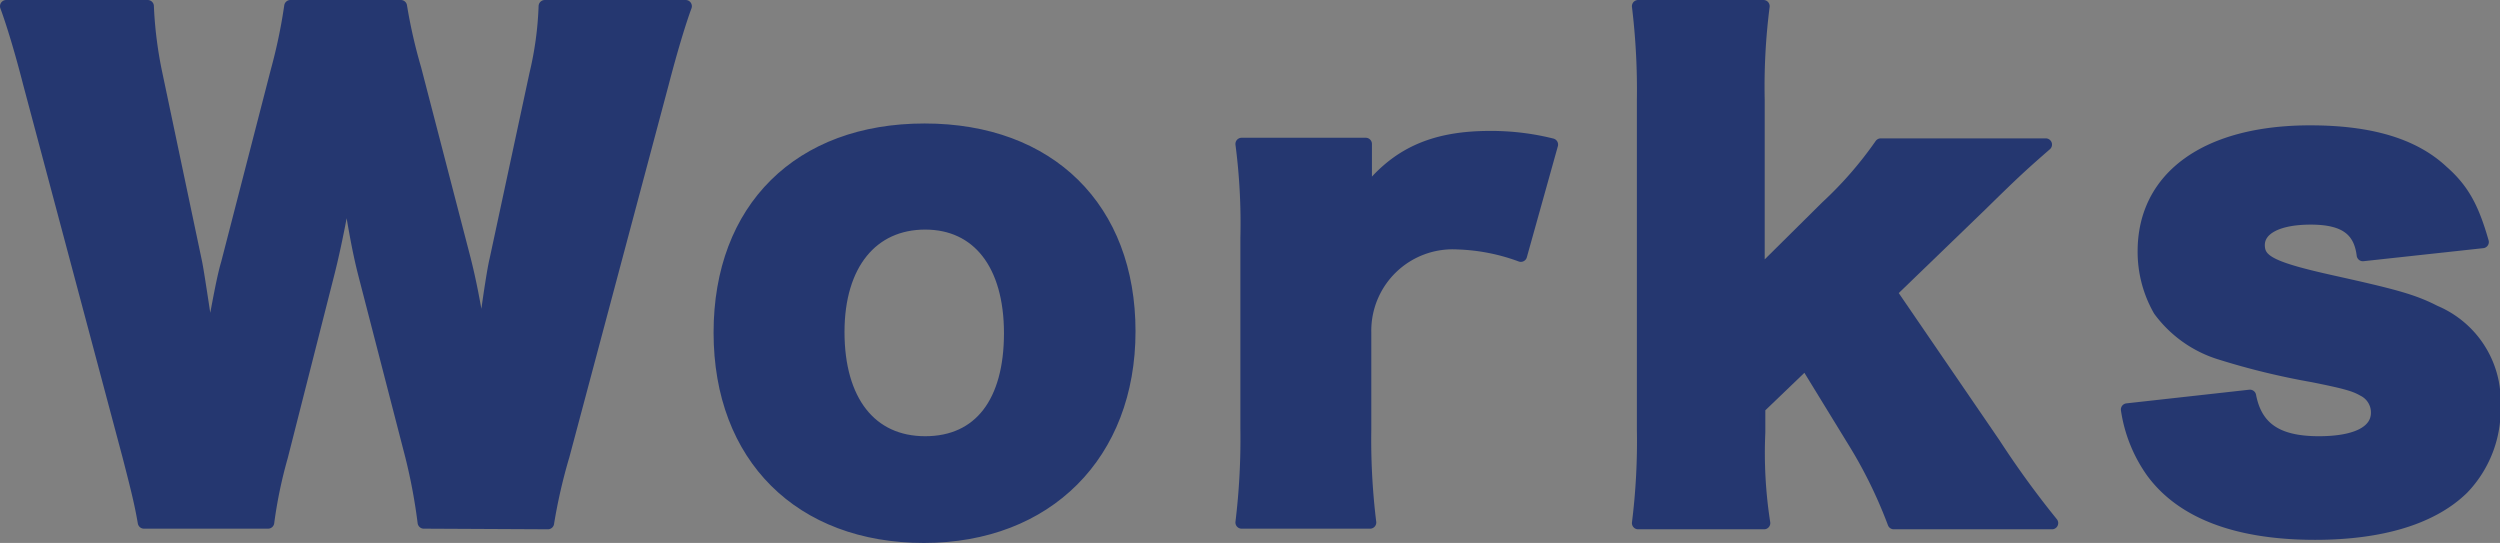
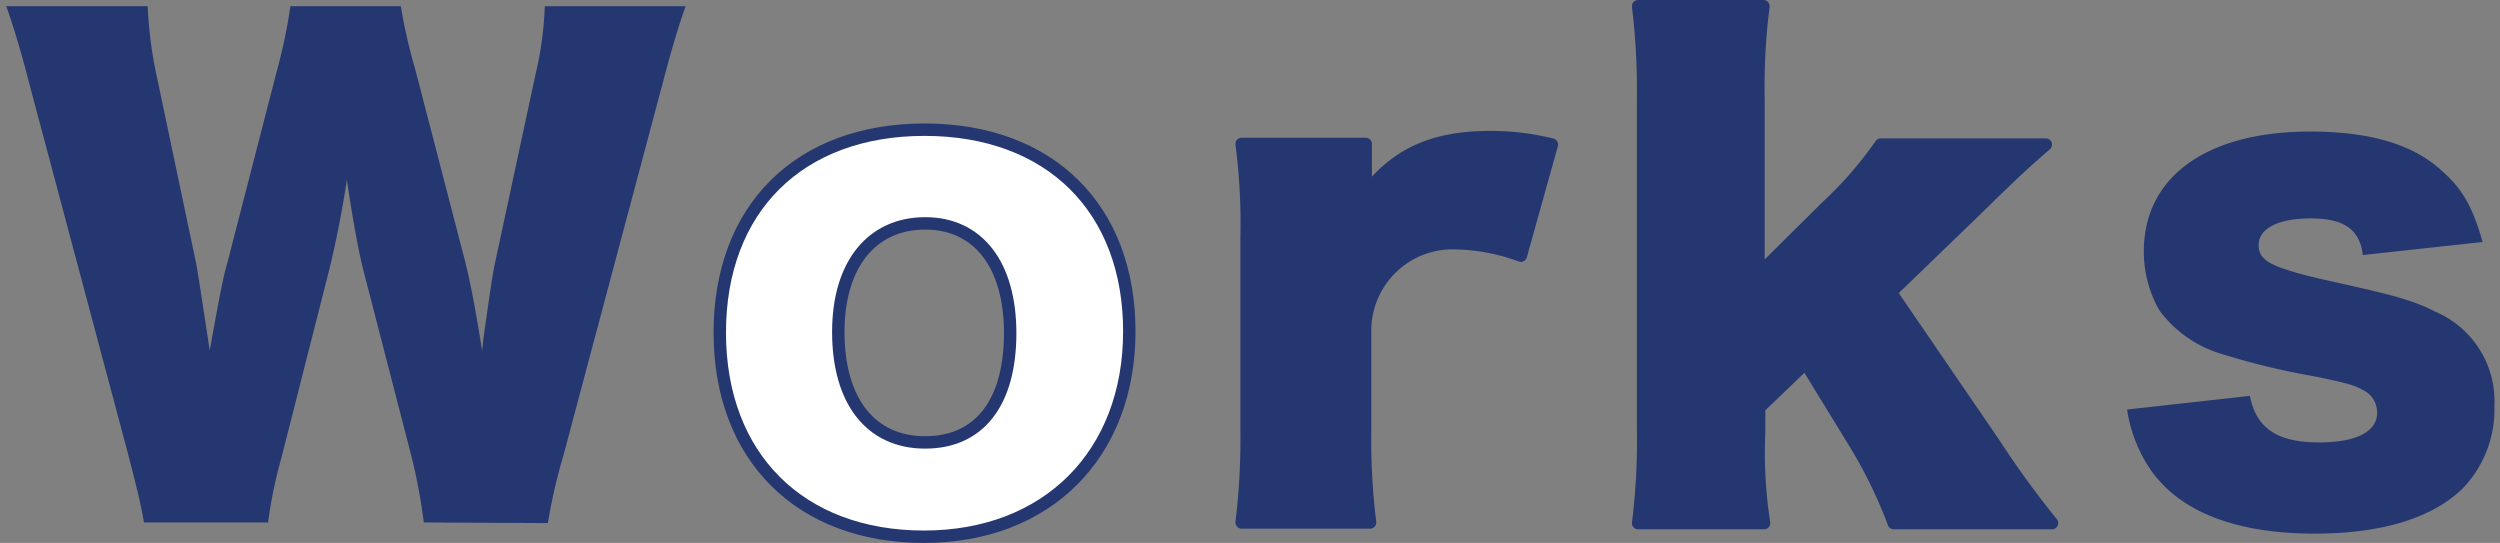
<svg xmlns="http://www.w3.org/2000/svg" viewBox="0 0 201.45 43.75">
  <rect x="0" y="0" width="201.45" height="43.75" fill="#808080" stroke="none" />
  <defs>
    <style>.cls-1{fill:#fff;stroke:#253770;stroke-linecap:round;stroke-linejoin:round;}.cls-2{fill:#253770;}</style>
  </defs>
  <title>アセット 1</title>
  <g id="レイヤー_2" data-name="レイヤー 2">
    <g id="画像OL">
-       <path class="cls-1" d="M34.15,42.1a45.45,45.45,0,0,0-1-5.35l-3.8-14.7c-.5-1.95-.9-4.25-1.4-7.55-.3,2.05-.9,5.2-1.5,7.55L22.7,36.8a37.12,37.12,0,0,0-1.1,5.3h-10c-.25-1.45-.5-2.5-1.25-5.4l-8-30C1.7,4.15,1,1.85.5.5H11.9A33.11,33.11,0,0,0,12.6,6l3.2,15.2c.15.75.5,3.1,1.1,7.05.75-4.2,1.1-6,1.4-7l4-15.5A43,43,0,0,0,23.4.5h8.9a42.37,42.37,0,0,0,1.15,5.05l4,15.4c.4,1.6.75,3.25,1.4,7.3.1-.95.1-.95.4-3.05.15-1.1.5-3.5.7-4.3L43.15,6A27.53,27.53,0,0,0,43.9.5H55.25c-.5,1.35-1.2,3.7-1.85,6.2l-8,30a44.07,44.07,0,0,0-1.25,5.45Z" />
      <path class="cls-1" d="M58,26.8c0-10,6.4-16.35,16.5-16.35S91,16.8,91,26.7,84.4,43.25,74.45,43.25,58,36.85,58,26.8Zm9.55-.05c0,5.55,2.6,8.9,7,8.9s6.85-3.25,6.85-8.8S78.8,18,74.55,18,67.55,21.25,67.55,26.75Z" />
      <path class="cls-1" d="M122.55,20.6a16.14,16.14,0,0,0-5.1-1A7.06,7.06,0,0,0,110,26.8v7.8a54.68,54.68,0,0,0,.4,7.5H100.05a55.93,55.93,0,0,0,.4-7.55V19.15a49.27,49.27,0,0,0-.4-7.55h10v4c2.45-3.2,5.45-4.55,10-4.55a20.19,20.19,0,0,1,5,.6Z" />
      <path class="cls-1" d="M142.1.5a51,51,0,0,0-.4,7.55V22.1l5.5-5.45a30.8,30.8,0,0,0,4.35-5h13.3c-1.95,1.7-2.55,2.25-5.25,4.9l-7.25,7,8.35,12.2a75.38,75.38,0,0,0,4.65,6.4H152.6a37.5,37.5,0,0,0-3.3-6.7l-3.8-6.2-3.75,3.6v2a36.72,36.72,0,0,0,.4,7.3H132a53.16,53.16,0,0,0,.4-7.55V8.05A56.19,56.19,0,0,0,132,.5Z" />
-       <path class="cls-1" d="M181.3,31.9c.5,2.6,2.2,3.75,5.55,3.75,3,0,4.7-.85,4.7-2.4a2,2,0,0,0-1.1-1.8c-.7-.4-1.35-.6-4.1-1.15a58.94,58.94,0,0,1-7.4-1.8A9.59,9.59,0,0,1,174,25a9.48,9.48,0,0,1-1.25-4.75c0-6,5.05-9.65,13.4-9.65,4.75,0,8.3,1,10.65,3.2,1.65,1.45,2.45,2.9,3.25,5.7l-9.65,1.05c-.25-2.05-1.5-2.95-4.2-2.95s-4.2.85-4.2,2.15,1.05,1.85,6,2.95,6.45,1.5,8.2,2.4A7.84,7.84,0,0,1,201,32.7a9.17,9.17,0,0,1-2.55,6.65C196,41.75,191.9,43,186.55,43c-6.3,0-10.75-1.7-13.15-5a11.6,11.6,0,0,1-2-5Z" />
      <path class="cls-2" d="M34.15,42.1a45.45,45.45,0,0,0-1-5.35l-3.8-14.7c-.5-1.95-.9-4.25-1.4-7.55-.3,2.05-.9,5.2-1.5,7.55L22.7,36.8a37.12,37.12,0,0,0-1.1,5.3h-10c-.25-1.45-.5-2.5-1.25-5.4l-8-30C1.7,4.15,1,1.85.5.5H11.9A33.11,33.11,0,0,0,12.6,6l3.2,15.2c.15.75.5,3.1,1.1,7.05.75-4.2,1.1-6,1.4-7l4-15.5A43,43,0,0,0,23.4.5h8.9a42.37,42.37,0,0,0,1.15,5.05l4,15.4c.4,1.6.75,3.25,1.4,7.3.1-.95.1-.95.4-3.05.15-1.1.5-3.5.7-4.3L43.15,6A27.53,27.53,0,0,0,43.9.5H55.25c-.5,1.35-1.2,3.7-1.85,6.2l-8,30a44.07,44.07,0,0,0-1.25,5.45Z" />
-       <path class="cls-2" d="M58,26.8c0-10,6.4-16.35,16.5-16.35S91,16.8,91,26.7,84.4,43.25,74.45,43.25,58,36.85,58,26.8Zm9.55-.05c0,5.55,2.6,8.9,7,8.9s6.85-3.25,6.85-8.8S78.8,18,74.55,18,67.55,21.25,67.55,26.75Z" />
      <path class="cls-2" d="M122.55,20.6a16.14,16.14,0,0,0-5.1-1A7.06,7.06,0,0,0,110,26.8v7.8a54.68,54.68,0,0,0,.4,7.5H100.05a55.93,55.93,0,0,0,.4-7.55V19.15a49.27,49.27,0,0,0-.4-7.55h10v4c2.45-3.2,5.45-4.55,10-4.55a20.19,20.19,0,0,1,5,.6Z" />
      <path class="cls-2" d="M142.1.5a51,51,0,0,0-.4,7.55V22.1l5.5-5.45a30.8,30.8,0,0,0,4.35-5h13.3c-1.95,1.7-2.55,2.25-5.25,4.9l-7.25,7,8.35,12.2a75.38,75.38,0,0,0,4.65,6.4H152.6a37.5,37.5,0,0,0-3.3-6.7l-3.8-6.2-3.75,3.6v2a36.72,36.72,0,0,0,.4,7.3H132a53.16,53.16,0,0,0,.4-7.55V8.05A56.19,56.19,0,0,0,132,.5Z" />
      <path class="cls-2" d="M181.3,31.9c.5,2.6,2.2,3.75,5.55,3.75,3,0,4.7-.85,4.7-2.4a2,2,0,0,0-1.1-1.8c-.7-.4-1.35-.6-4.1-1.15a58.94,58.94,0,0,1-7.4-1.8A9.59,9.59,0,0,1,174,25a9.48,9.48,0,0,1-1.25-4.75c0-6,5.05-9.65,13.4-9.65,4.75,0,8.3,1,10.65,3.2,1.65,1.45,2.45,2.9,3.25,5.7l-9.65,1.05c-.25-2.05-1.5-2.95-4.2-2.95s-4.2.85-4.2,2.15,1.05,1.85,6,2.95,6.45,1.5,8.2,2.4A7.84,7.84,0,0,1,201,32.7a9.17,9.17,0,0,1-2.55,6.65C196,41.75,191.9,43,186.55,43c-6.3,0-10.75-1.7-13.15-5a11.6,11.6,0,0,1-2-5Z" />
    </g>
  </g>
</svg>